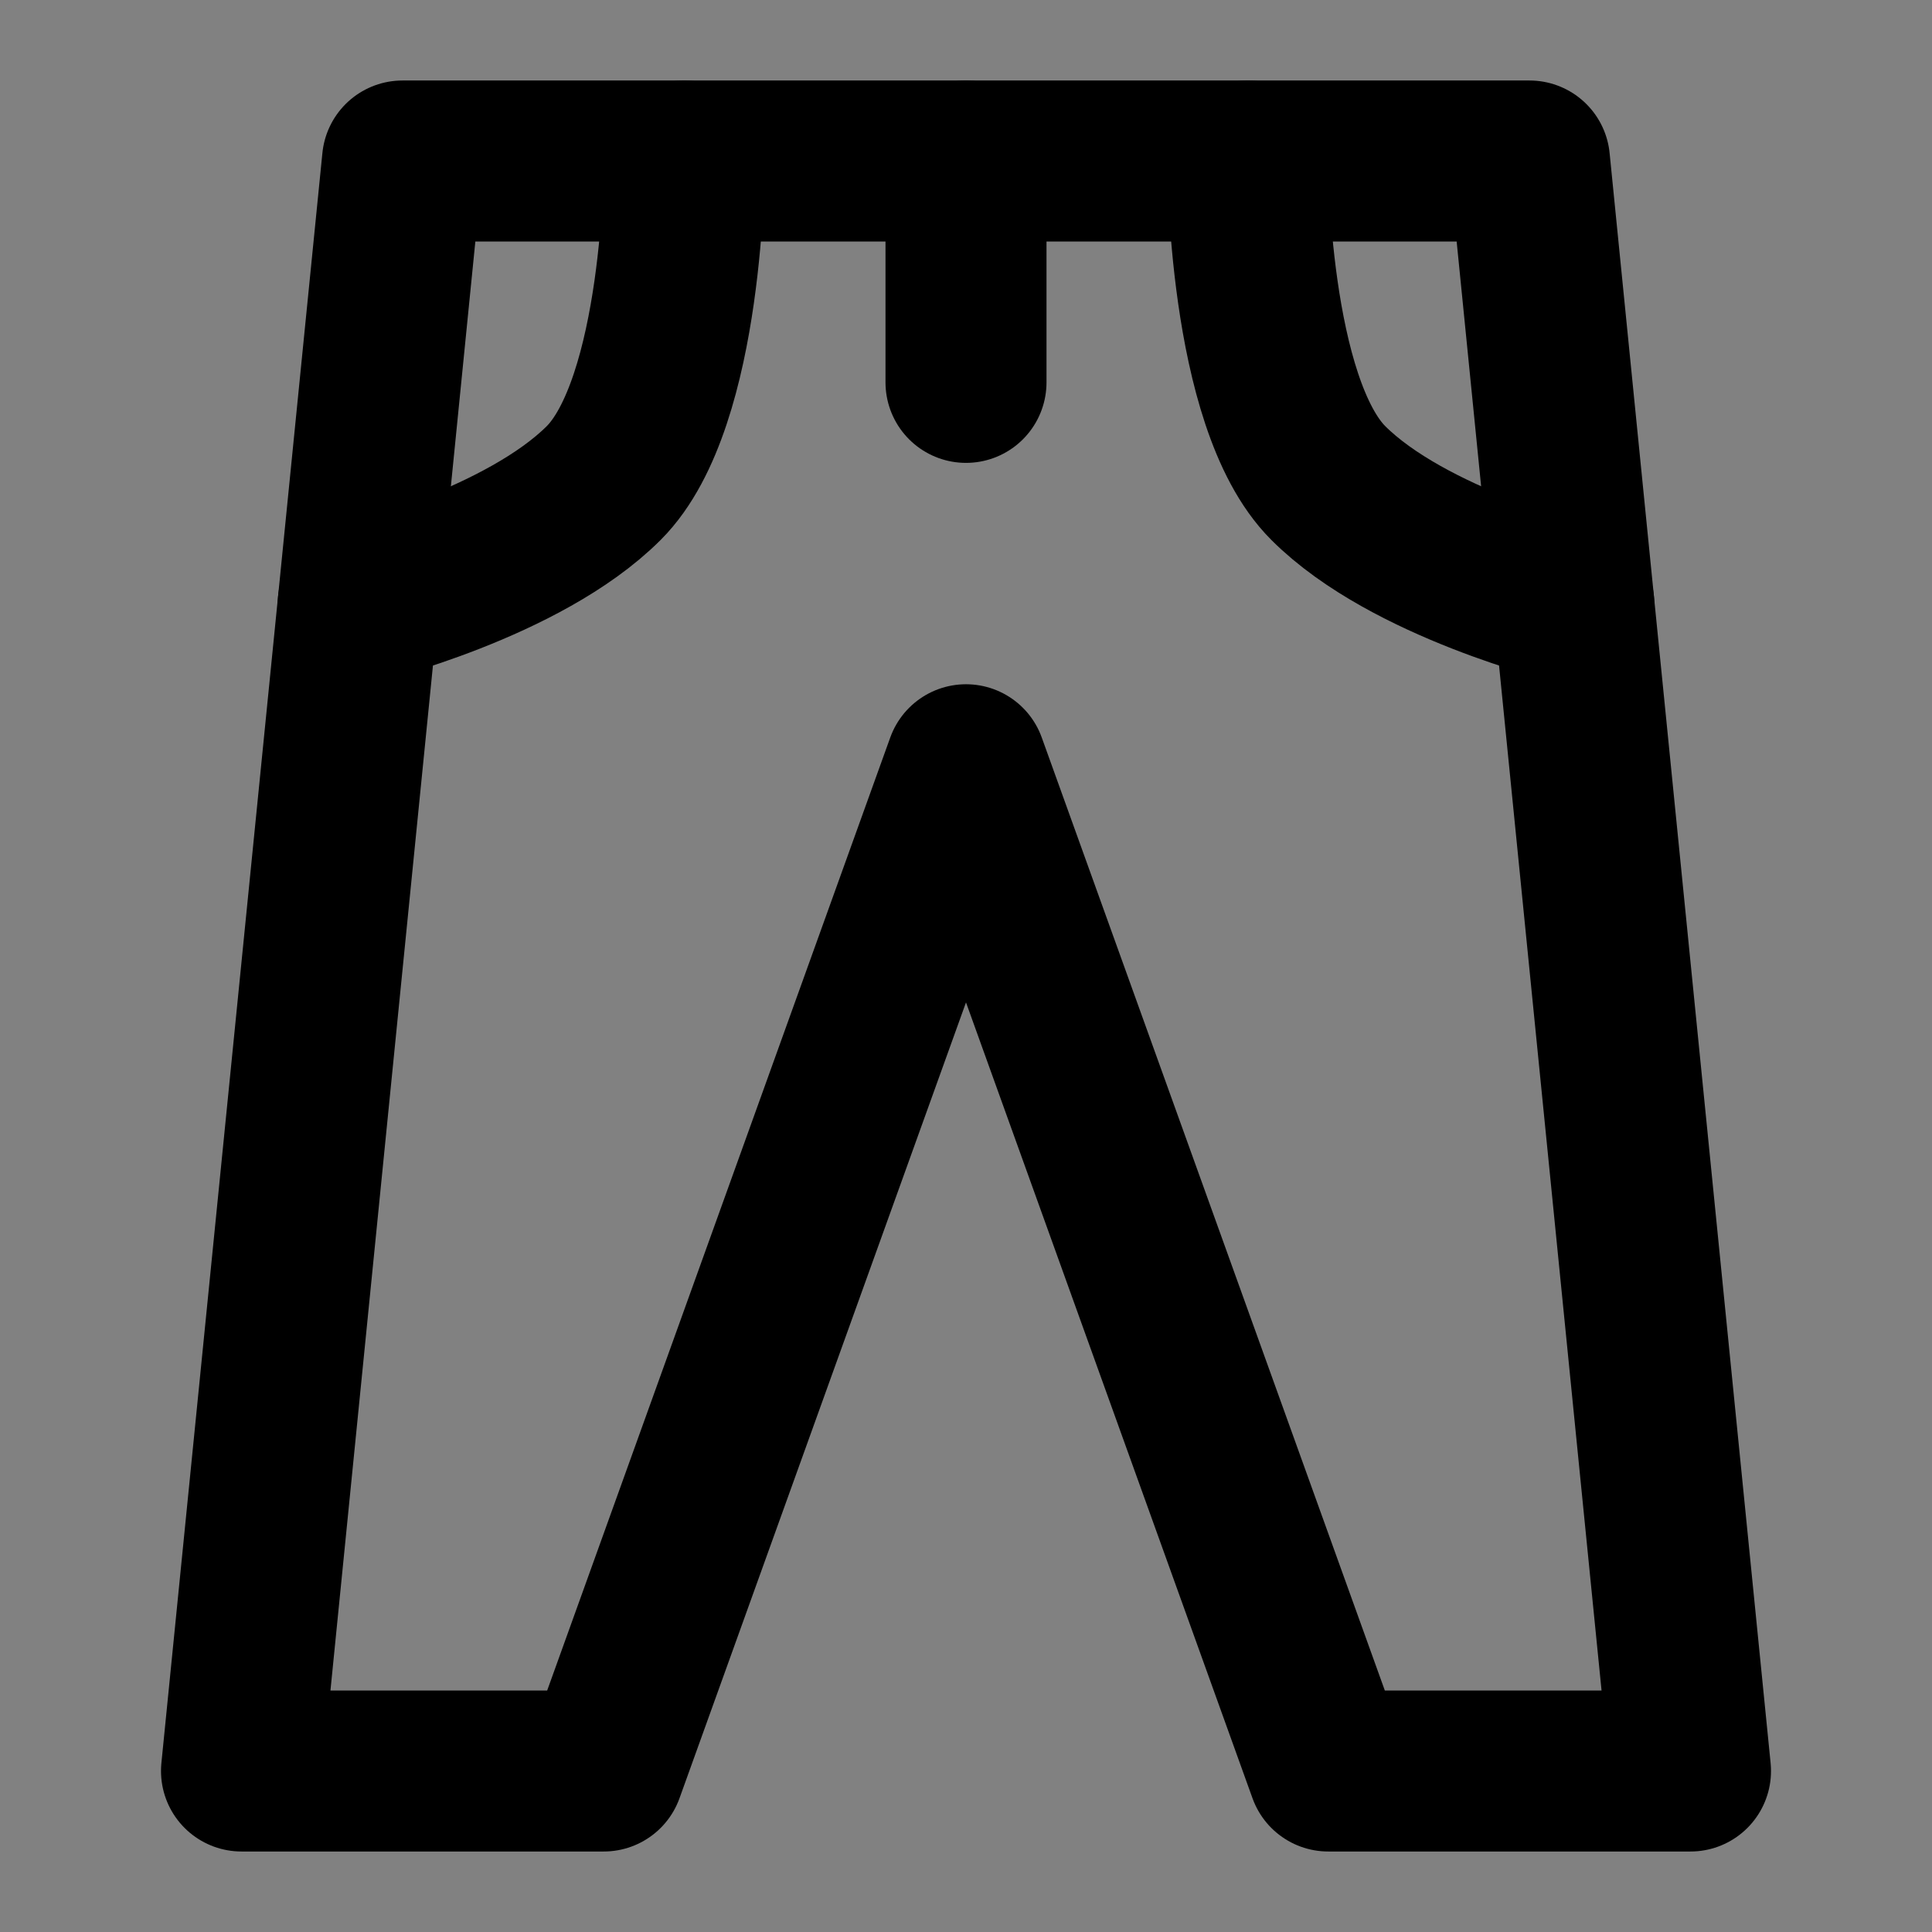
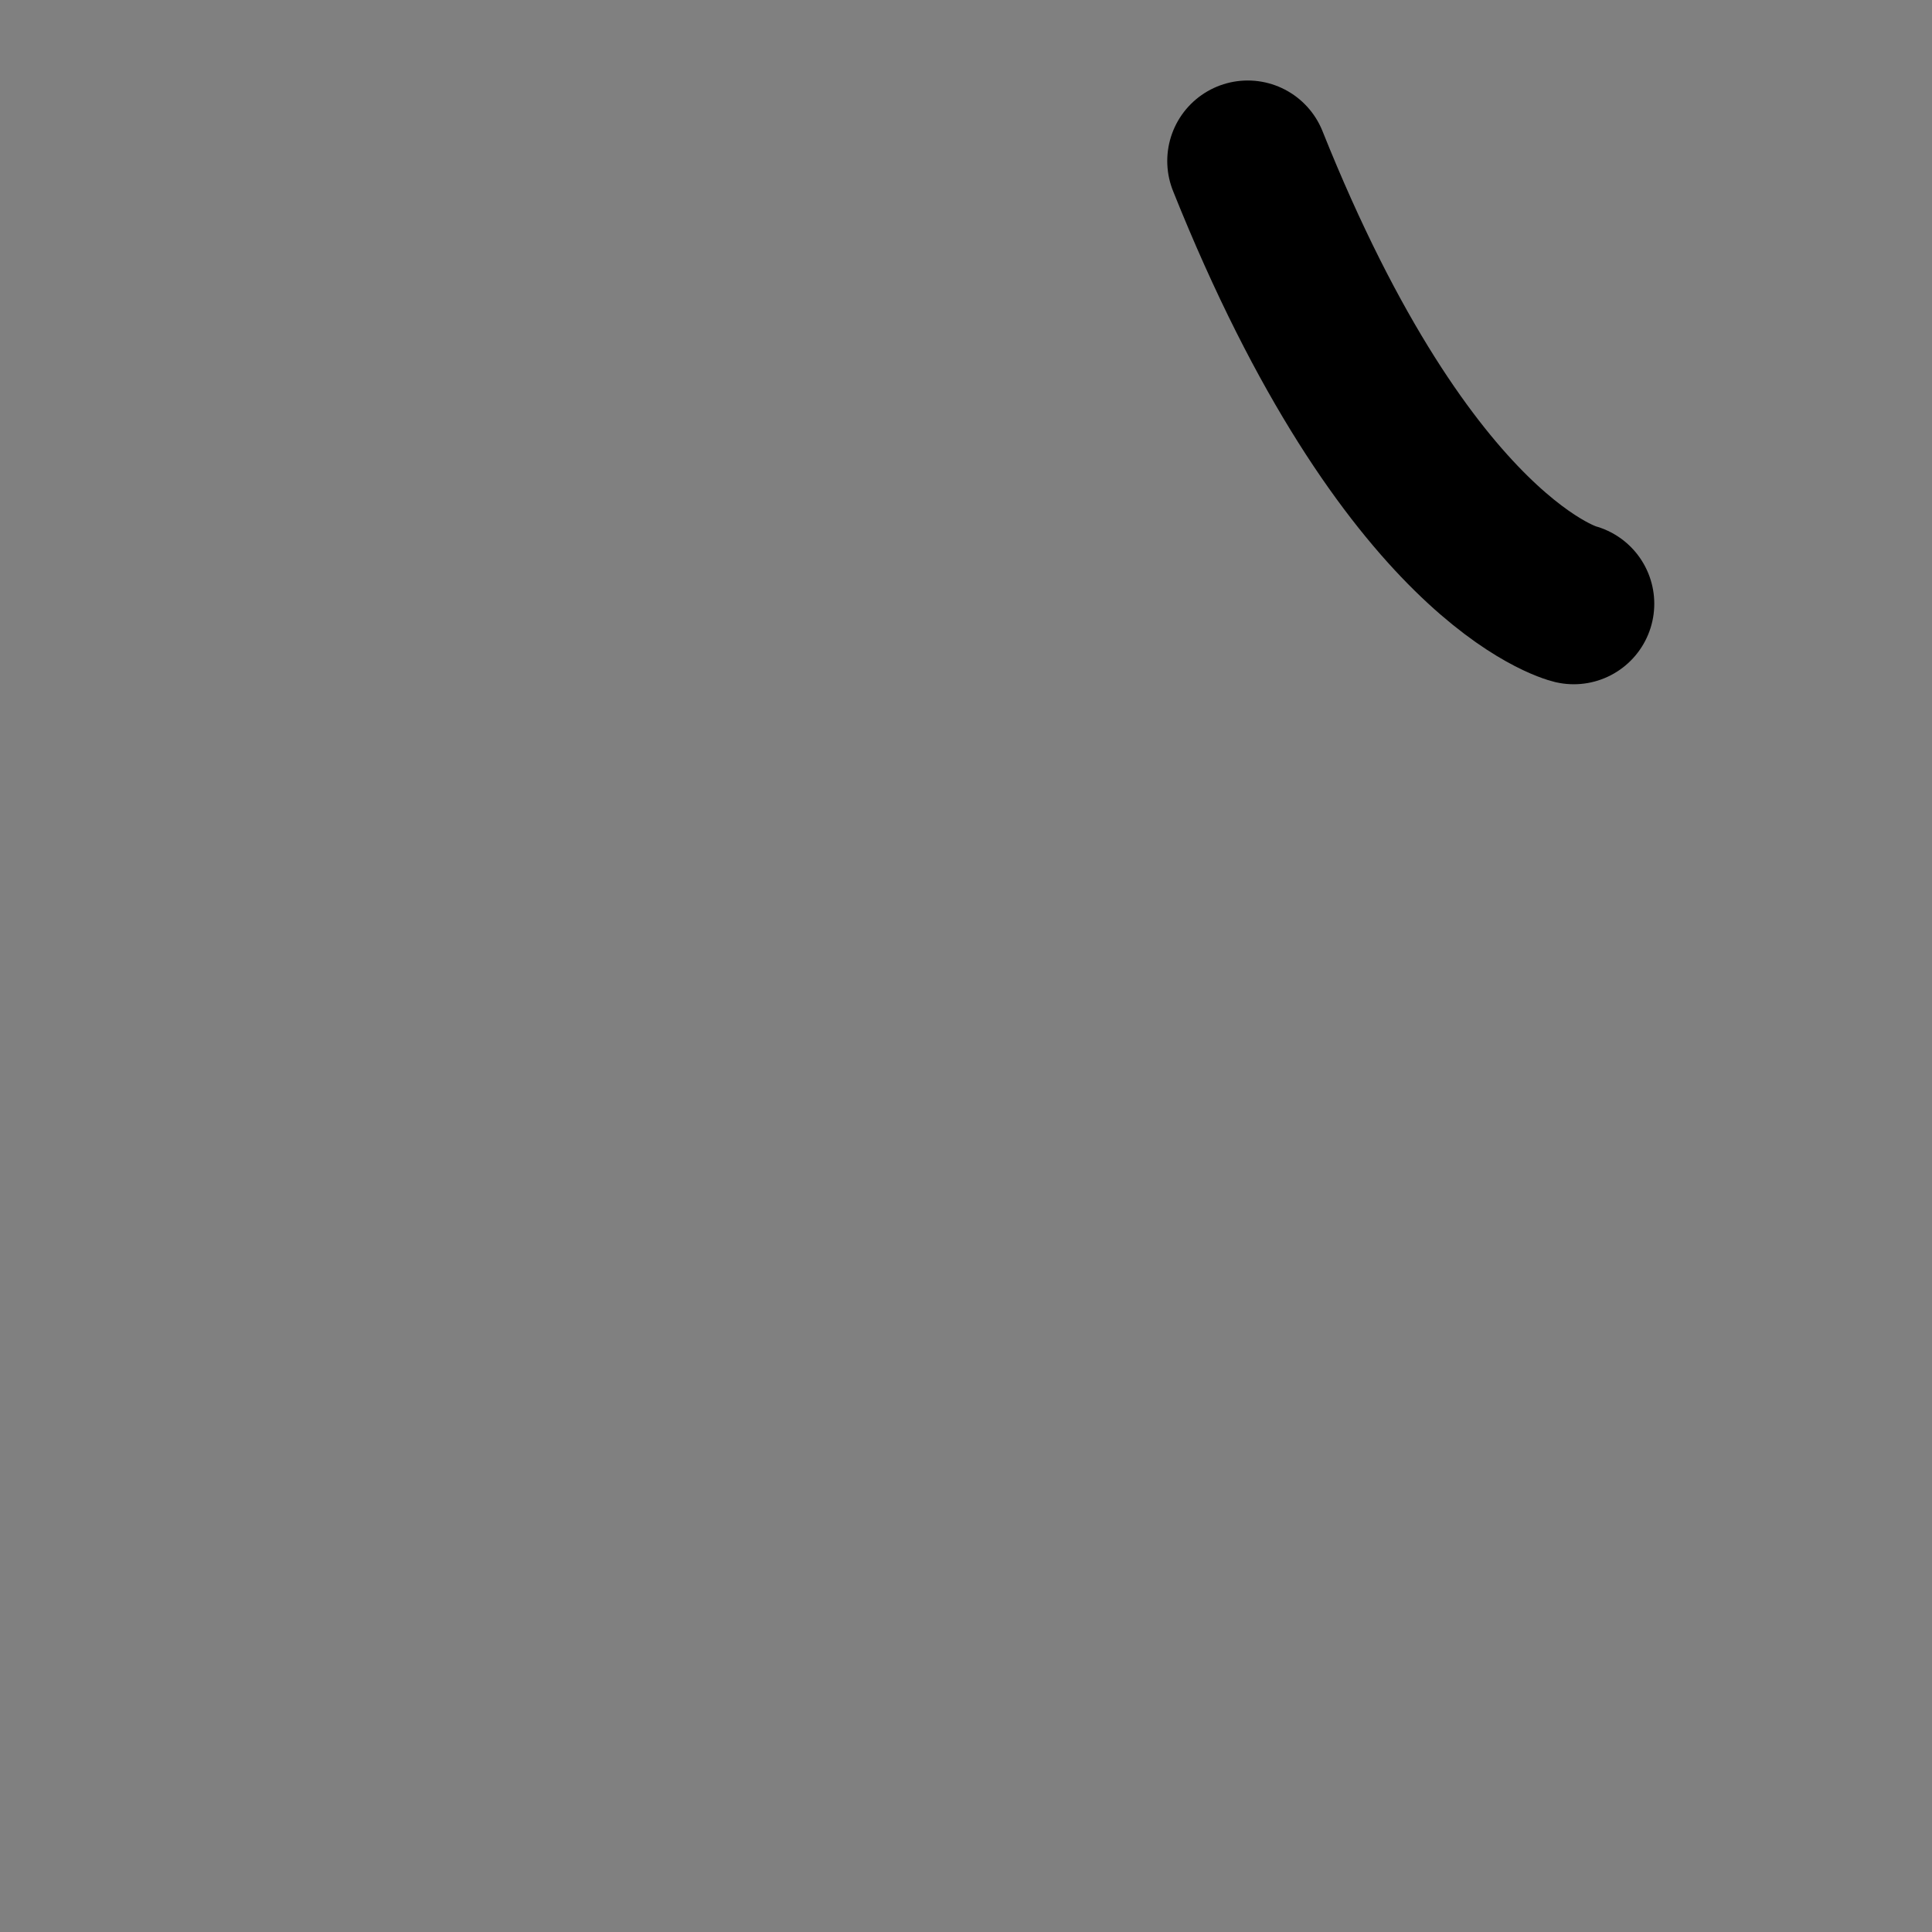
<svg xmlns="http://www.w3.org/2000/svg" width="800px" height="800px" viewBox="0 0 48 48" fill="none">
  <rect x="0" y="0" width="48" height="48" fill="#808080" stroke="none" />
  <g id="SVGRepo_bgCarrier" stroke-width="0" />
  <g id="SVGRepo_tracerCarrier" stroke-linecap="round" stroke-linejoin="round" />
  <g id="SVGRepo_iconCarrier">
-     <rect width="48" height="48" fill="white" fill-opacity="0.01" />
-     <path d="M33 44H42L38 4H10L6 44H15L24 19L33 44Z" stroke="#000000" stroke-width="4" stroke-linecap="round" stroke-linejoin="round" />
-     <path d="M24 4V9.5" stroke="#000000" stroke-width="4" stroke-linecap="round" stroke-linejoin="round" />
-     <path d="M17 4C17 4 17 10 15 12C13 14 8.9 15 8.9 15" stroke="#000000" stroke-width="4" stroke-linecap="round" stroke-linejoin="round" />
-     <path d="M31 4C31 4 31 10 33 12C35 14 39.1 15 39.1 15" stroke="#000000" stroke-width="4" stroke-linecap="round" stroke-linejoin="round" />
+     <path d="M31 4C35 14 39.1 15 39.1 15" stroke="#000000" stroke-width="4" stroke-linecap="round" stroke-linejoin="round" />
  </g>
</svg>